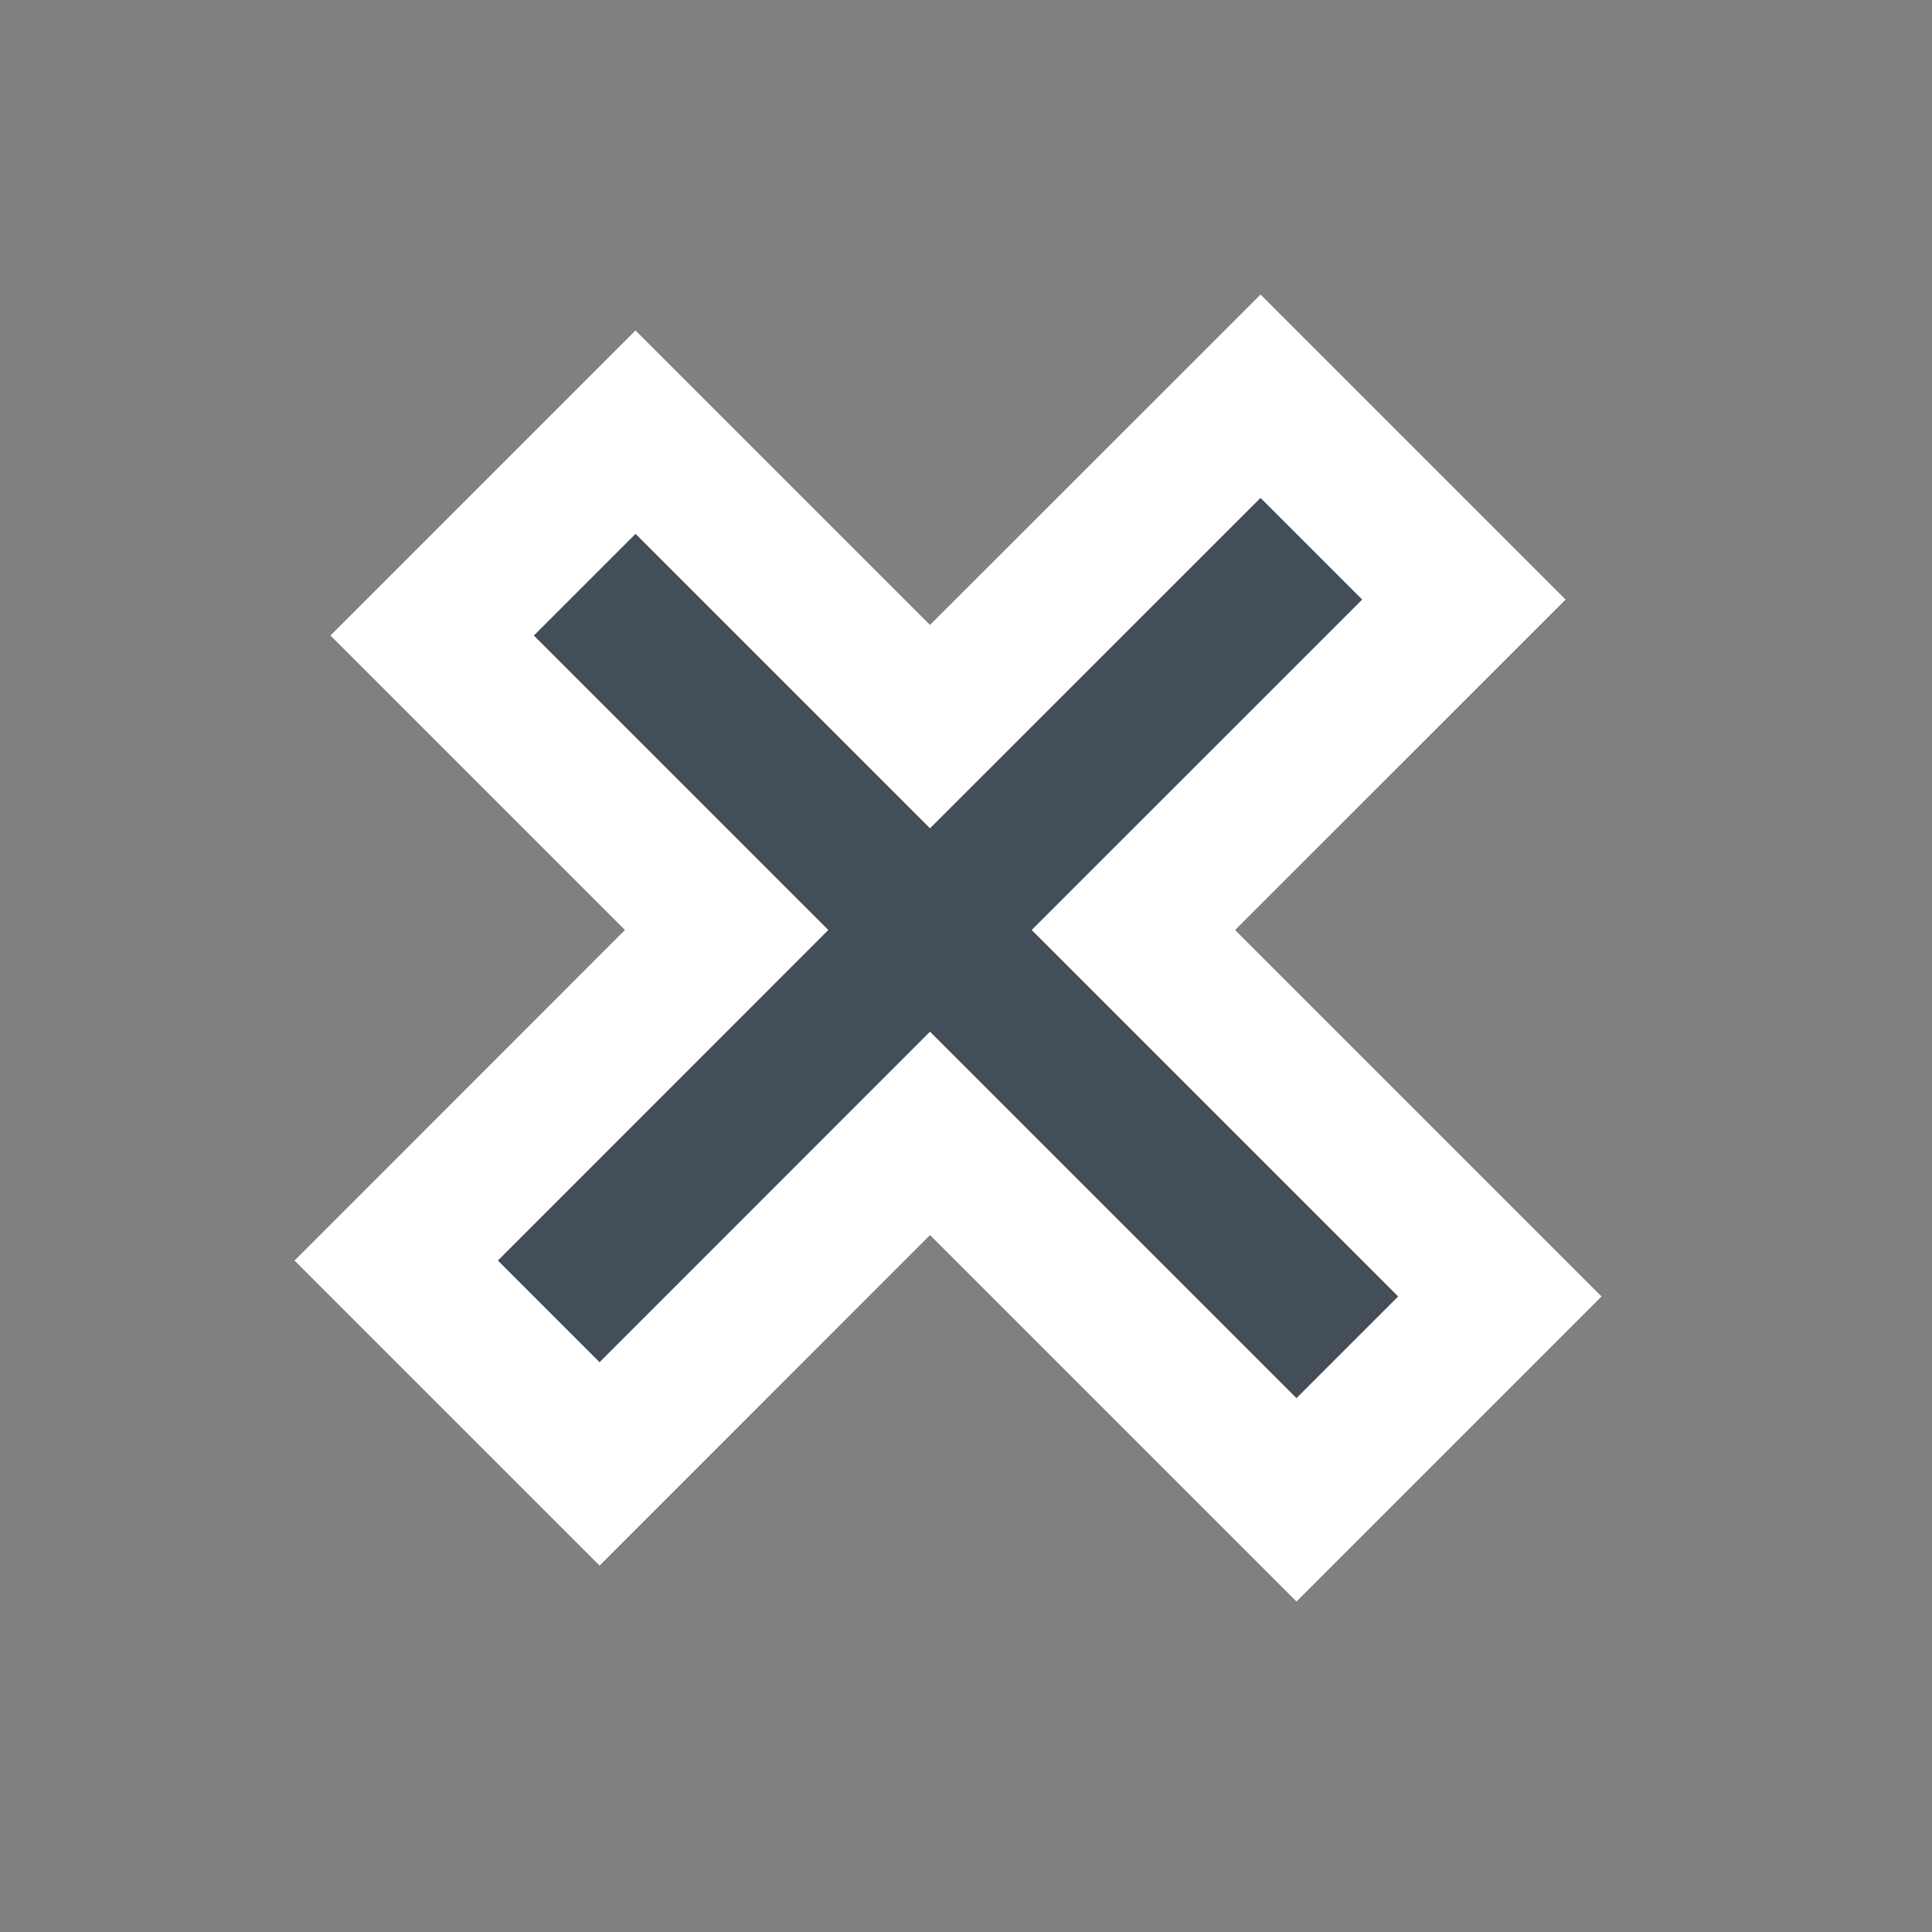
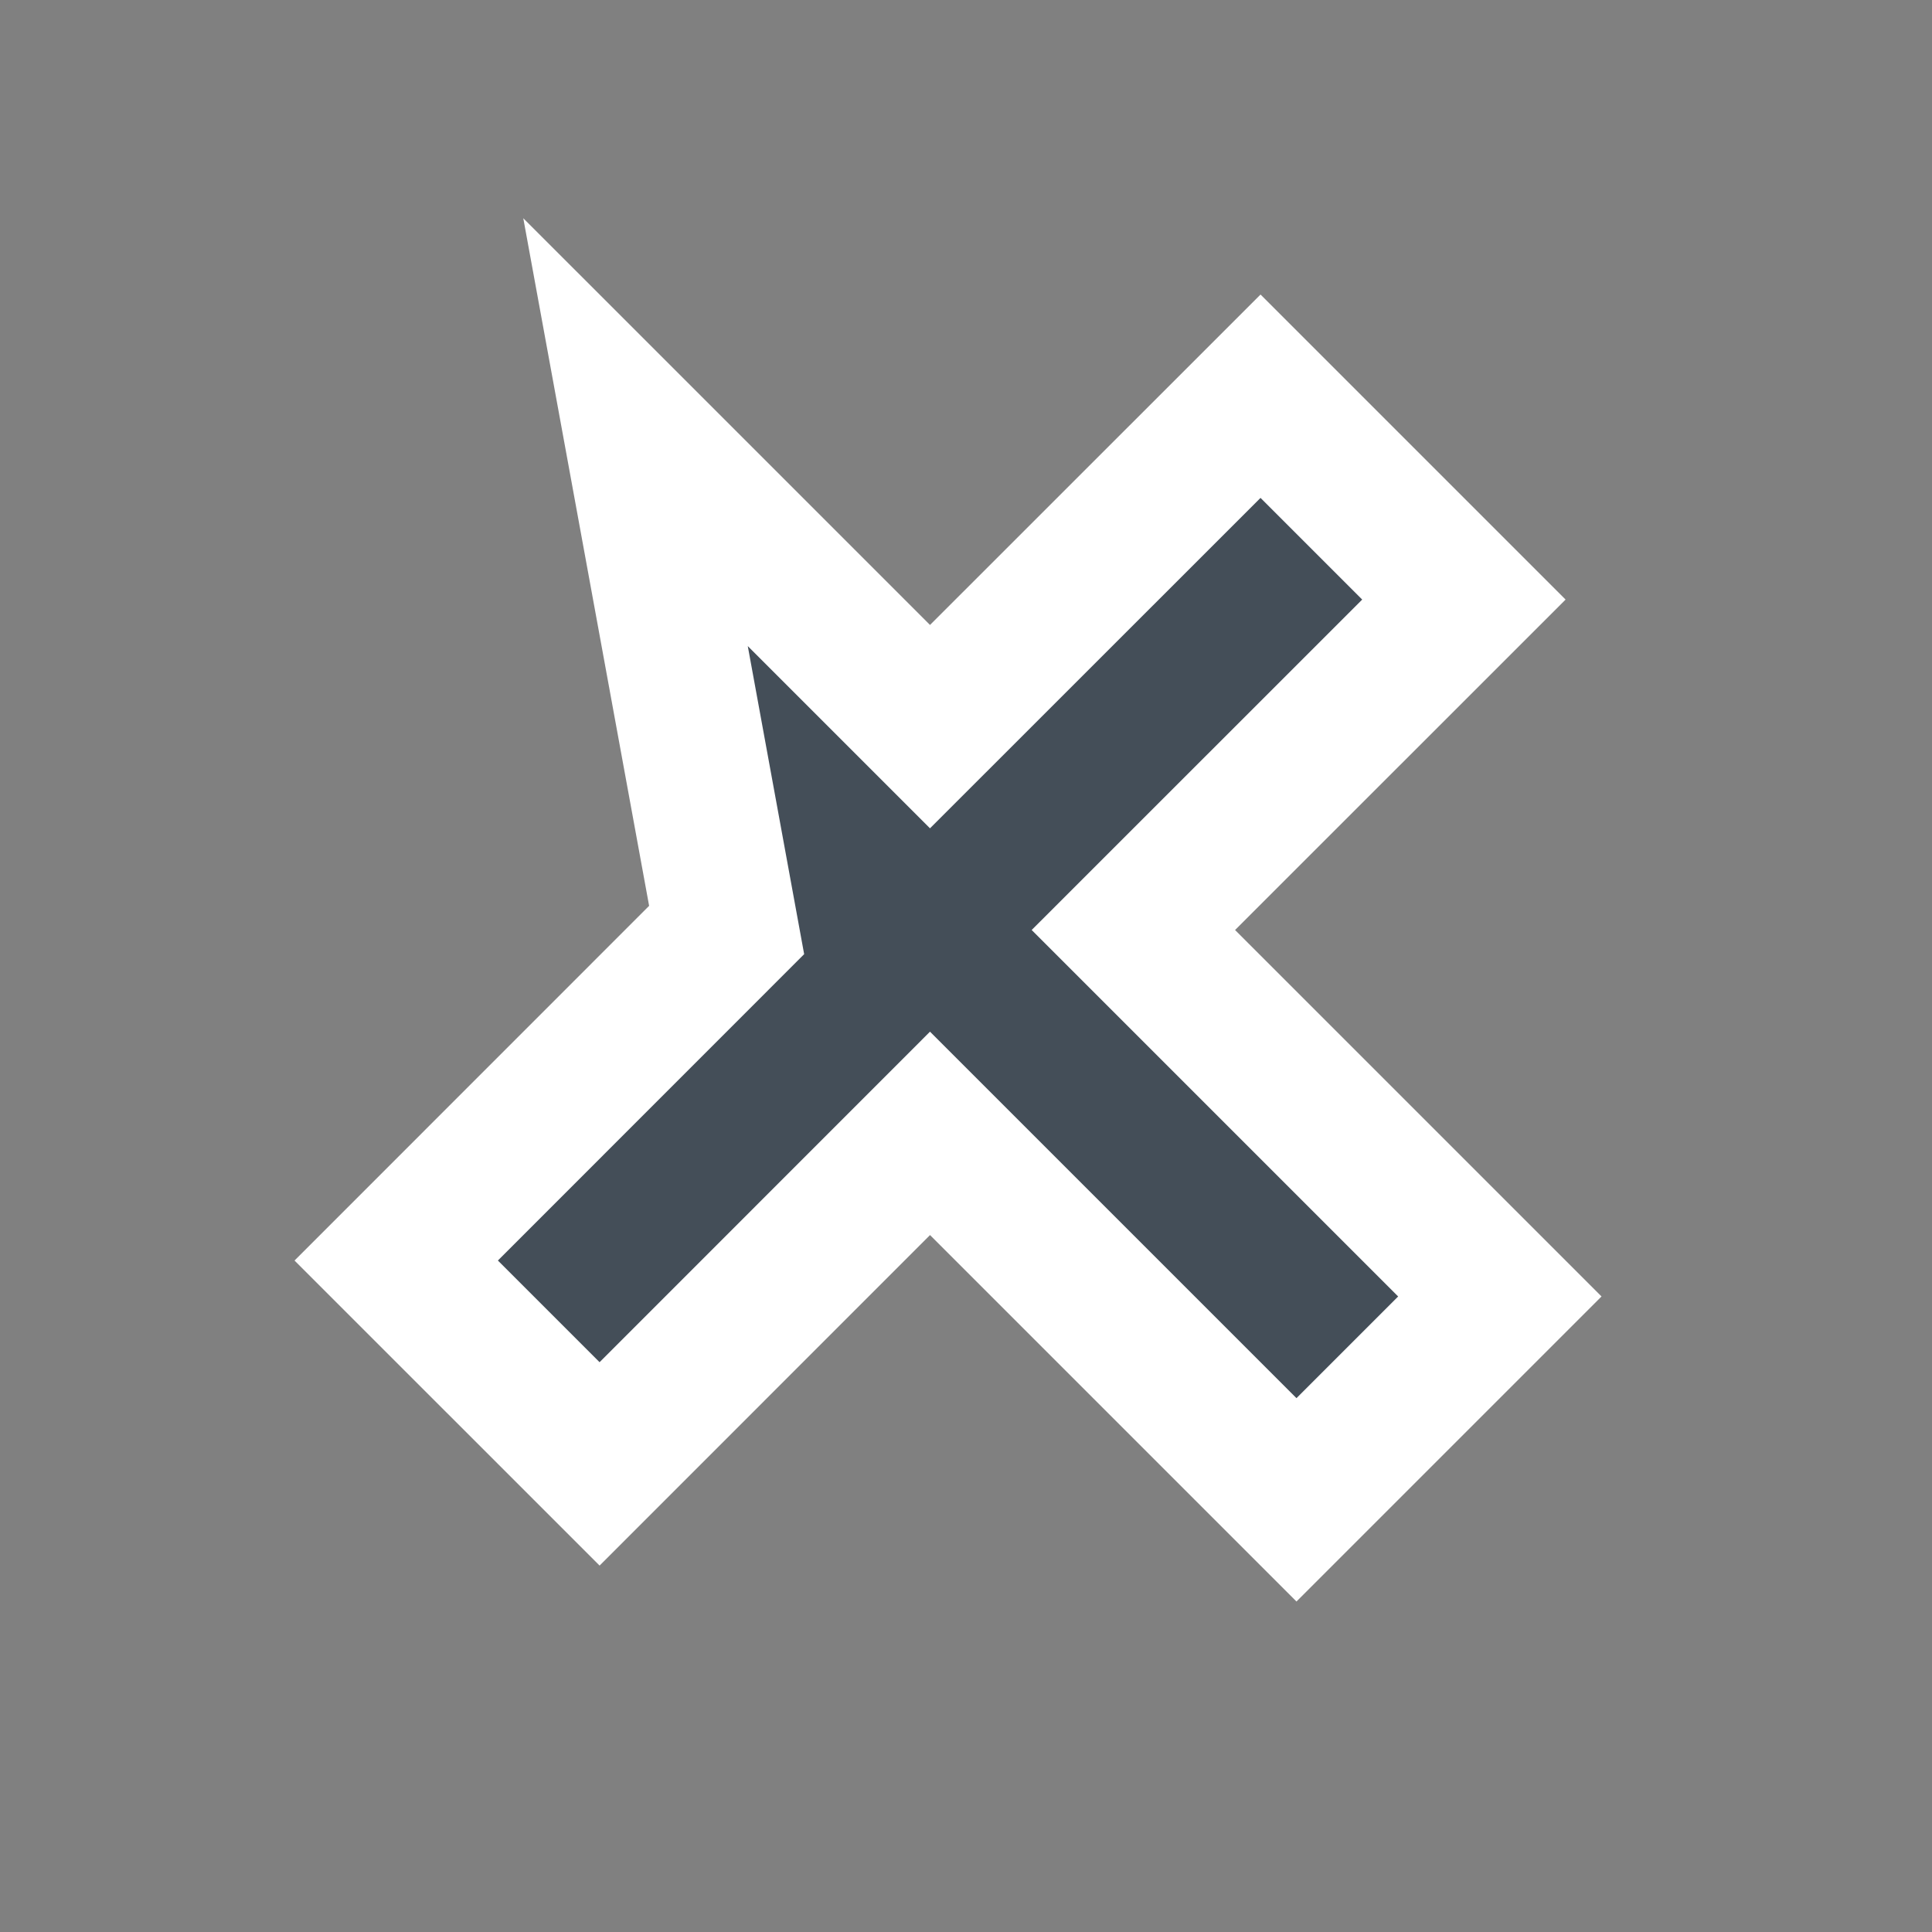
<svg xmlns="http://www.w3.org/2000/svg" width="26.87px" height="26.87px" viewBox="0 0 26.87 26.87" version="1.1">
  <rect x="0" y="0" width="26.87" height="26.87" fill="#808080" stroke="none" />
  <title>Combined Shape</title>
  <g id="Page-1" stroke="none" stroke-width="1" fill="none" fill-rule="evenodd">
    <g id="Desktop-Copy-10" transform="translate(-971.065, -141.565)" fill="#444E58" fill-rule="nonzero" stroke="#FFFFFF" stroke-width="2">
-       <path d="M985.793,146.5 L985.792,153 L993,153 L993,157 L985.792,157 L985.793,163.5 L981.793,163.5 L981.792,157 L976,157 L976,153 L981.792,153 L981.793,146.5 L985.793,146.5 Z" id="Combined-Shape" transform="translate(984.5, 155) rotate(45) translate(-984.5, -155)" />
+       <path d="M985.793,146.5 L985.792,153 L993,153 L993,157 L985.792,157 L985.793,163.5 L981.793,163.5 L981.792,157 L976,153 L981.792,153 L981.793,146.5 L985.793,146.5 Z" id="Combined-Shape" transform="translate(984.5, 155) rotate(45) translate(-984.5, -155)" />
    </g>
  </g>
</svg>